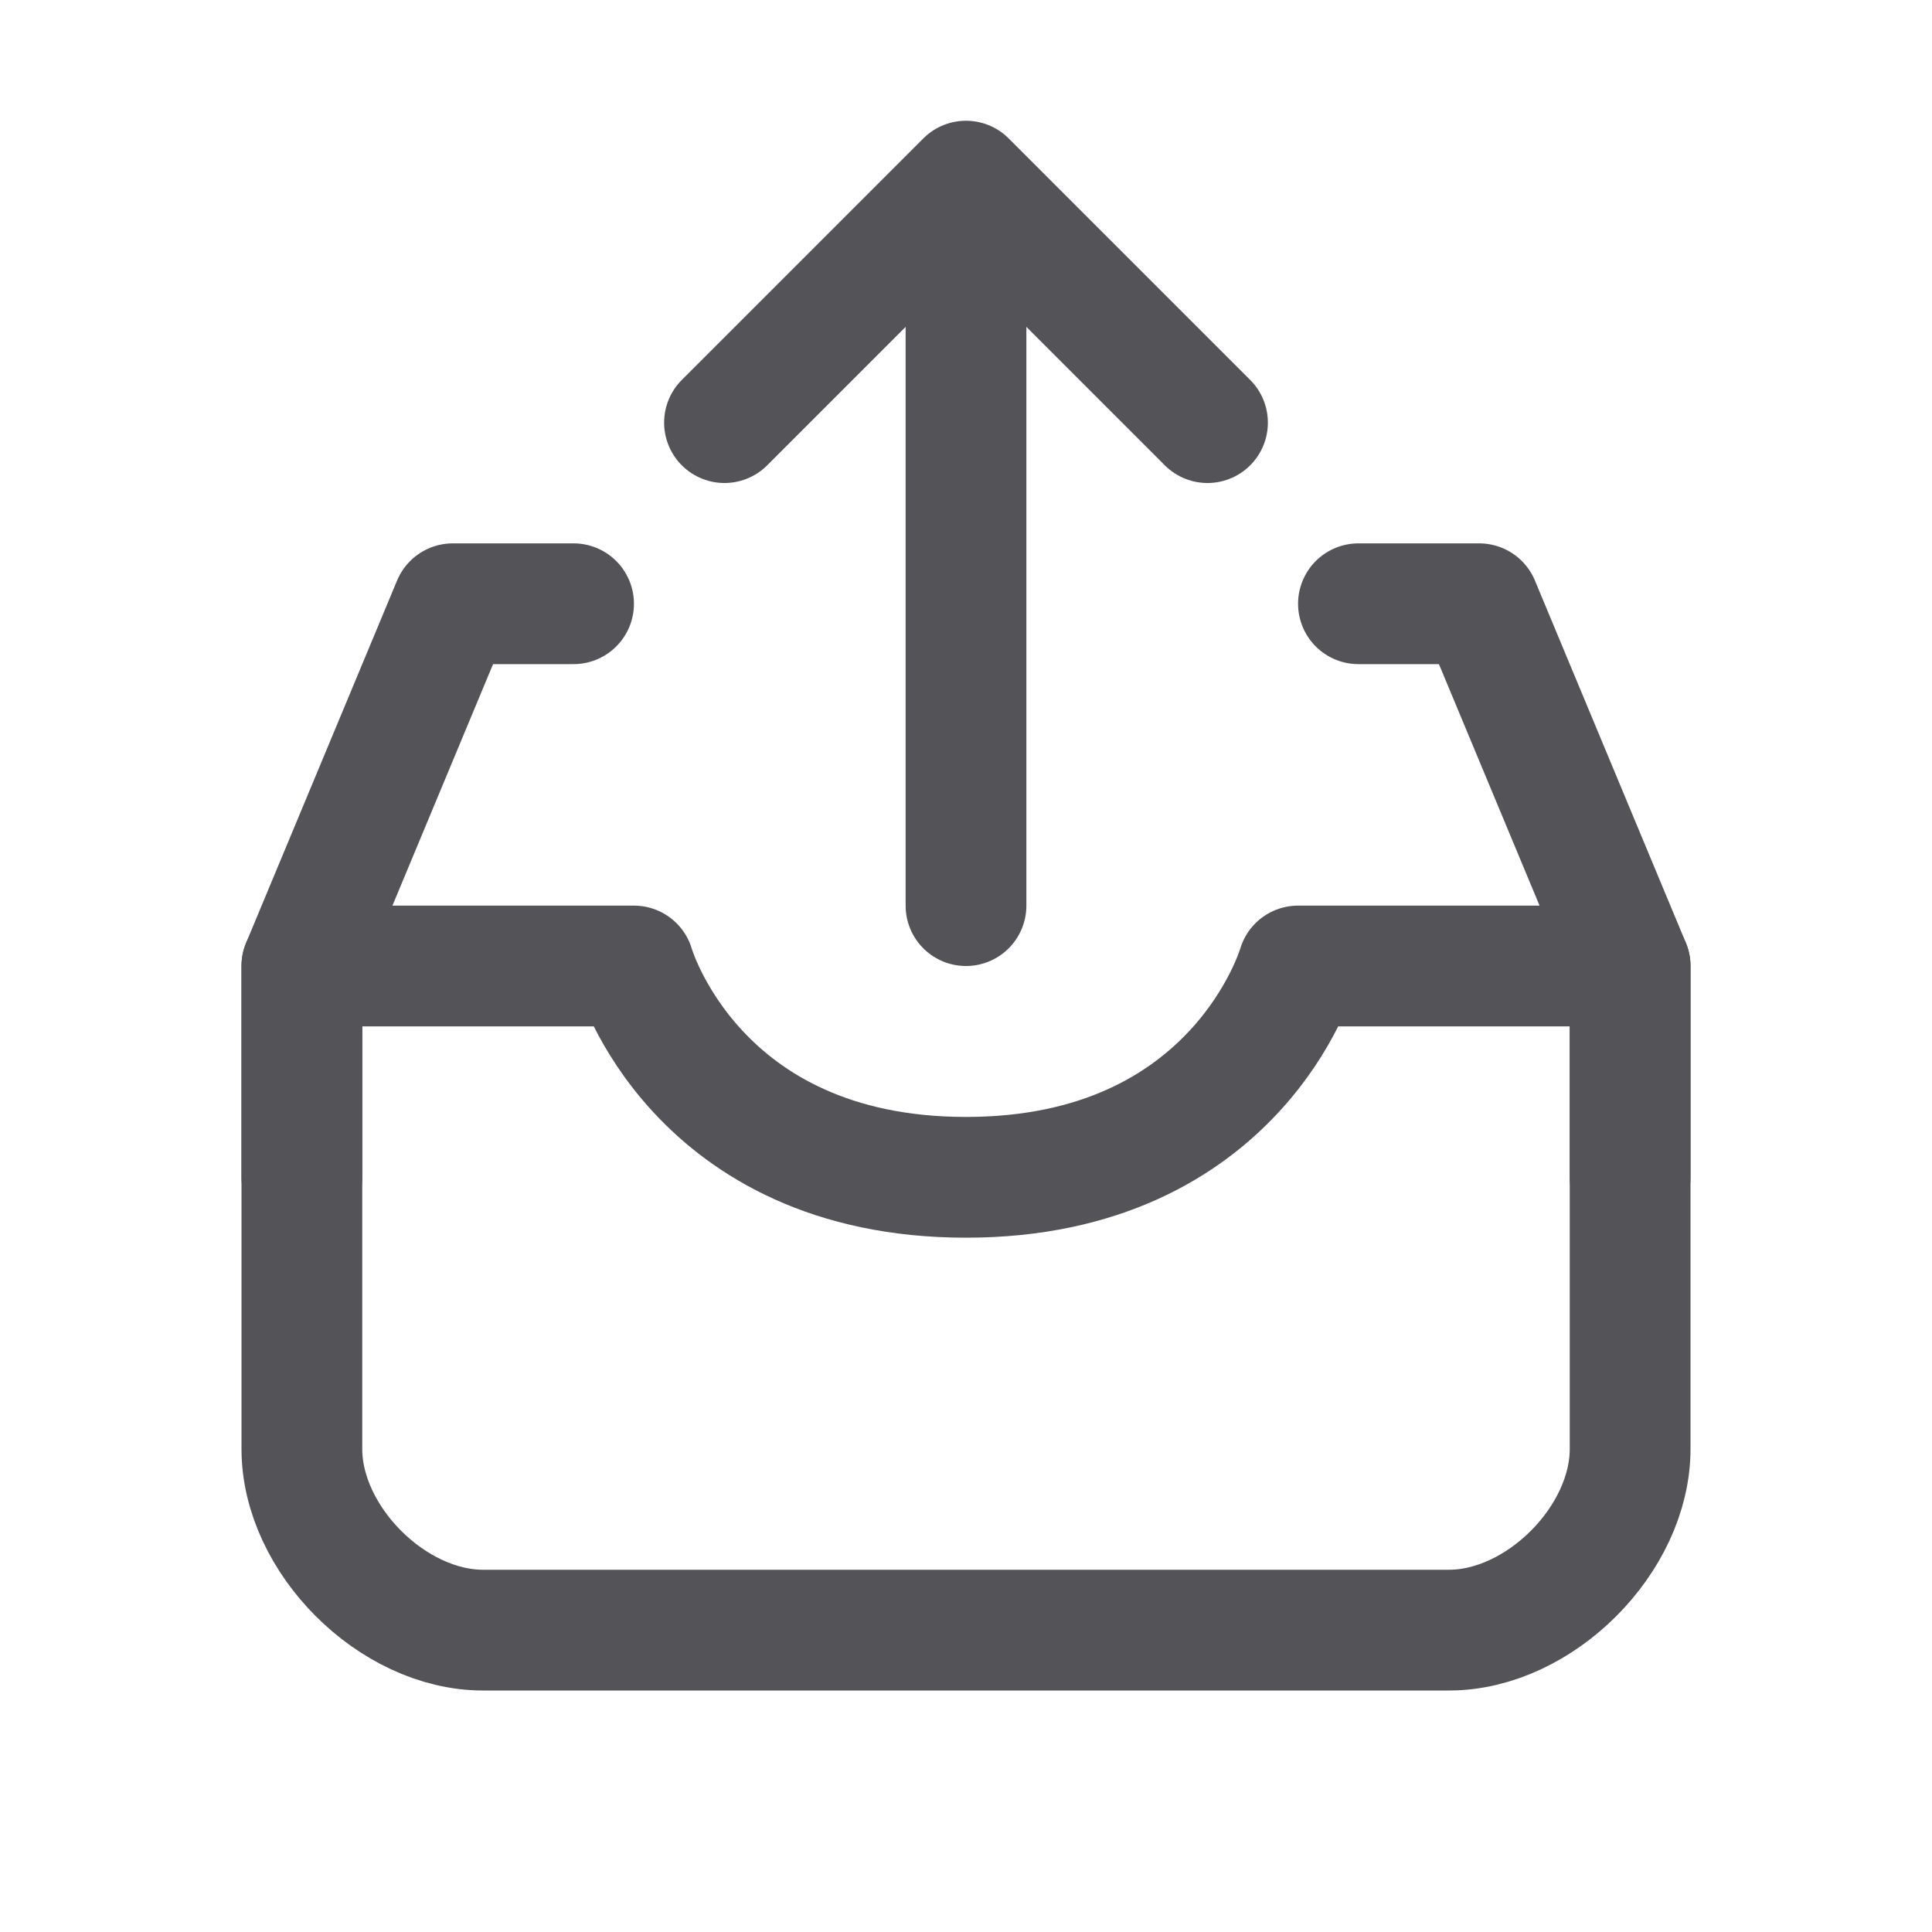
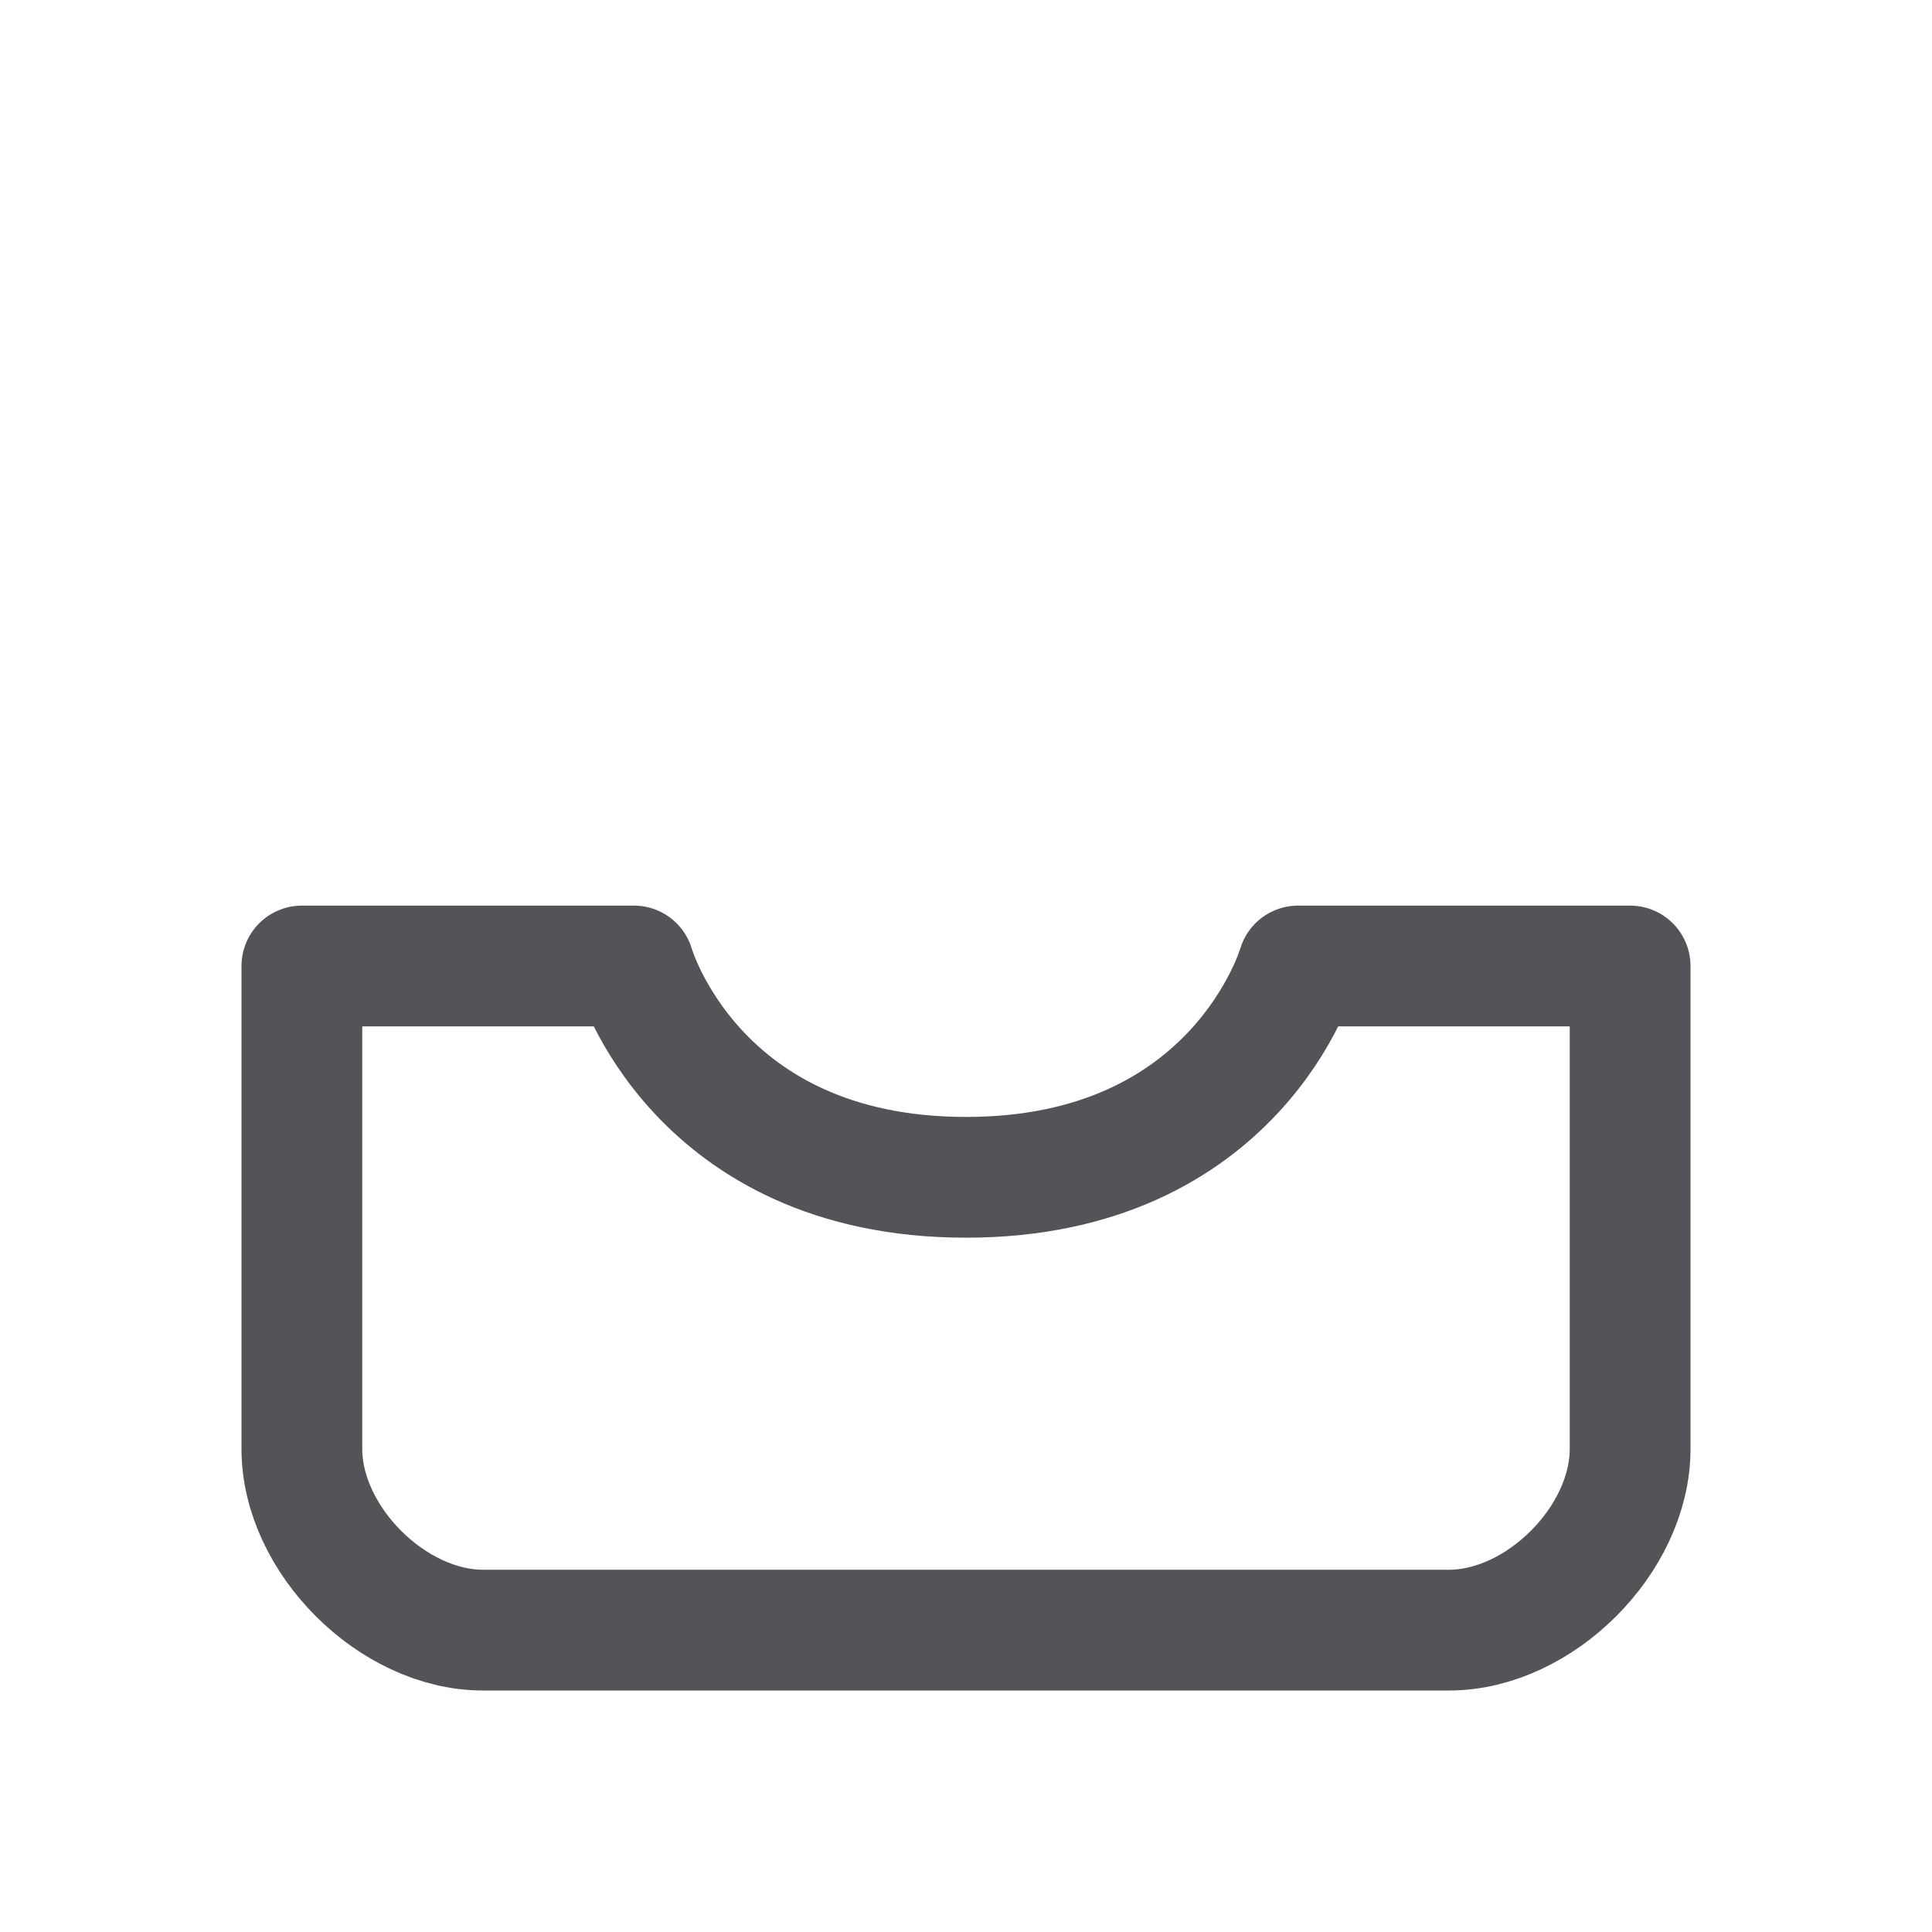
<svg xmlns="http://www.w3.org/2000/svg" width="800px" height="800px" viewBox="0 0 32 32" fill="none">
  <path stroke="#535358" stroke-linejoin="round" stroke-miterlimit="4.62" stroke-width="2" d="M5 16h5.5s1 3.5 5.5 3.5 5.5-3.5 5.5-3.5H27v8c0 1.5-1.5 3-3 3H8c-1.5 0-3-1.5-3-3v-8z" />
-   <path stroke="#535358" stroke-linecap="round" stroke-linejoin="round" stroke-width="2" d="M27 19.5V16l-2.5-6h-2M5 19.5V16l2.5-6h2M16 15V4M20 7l-4-4-4 4" />
</svg>